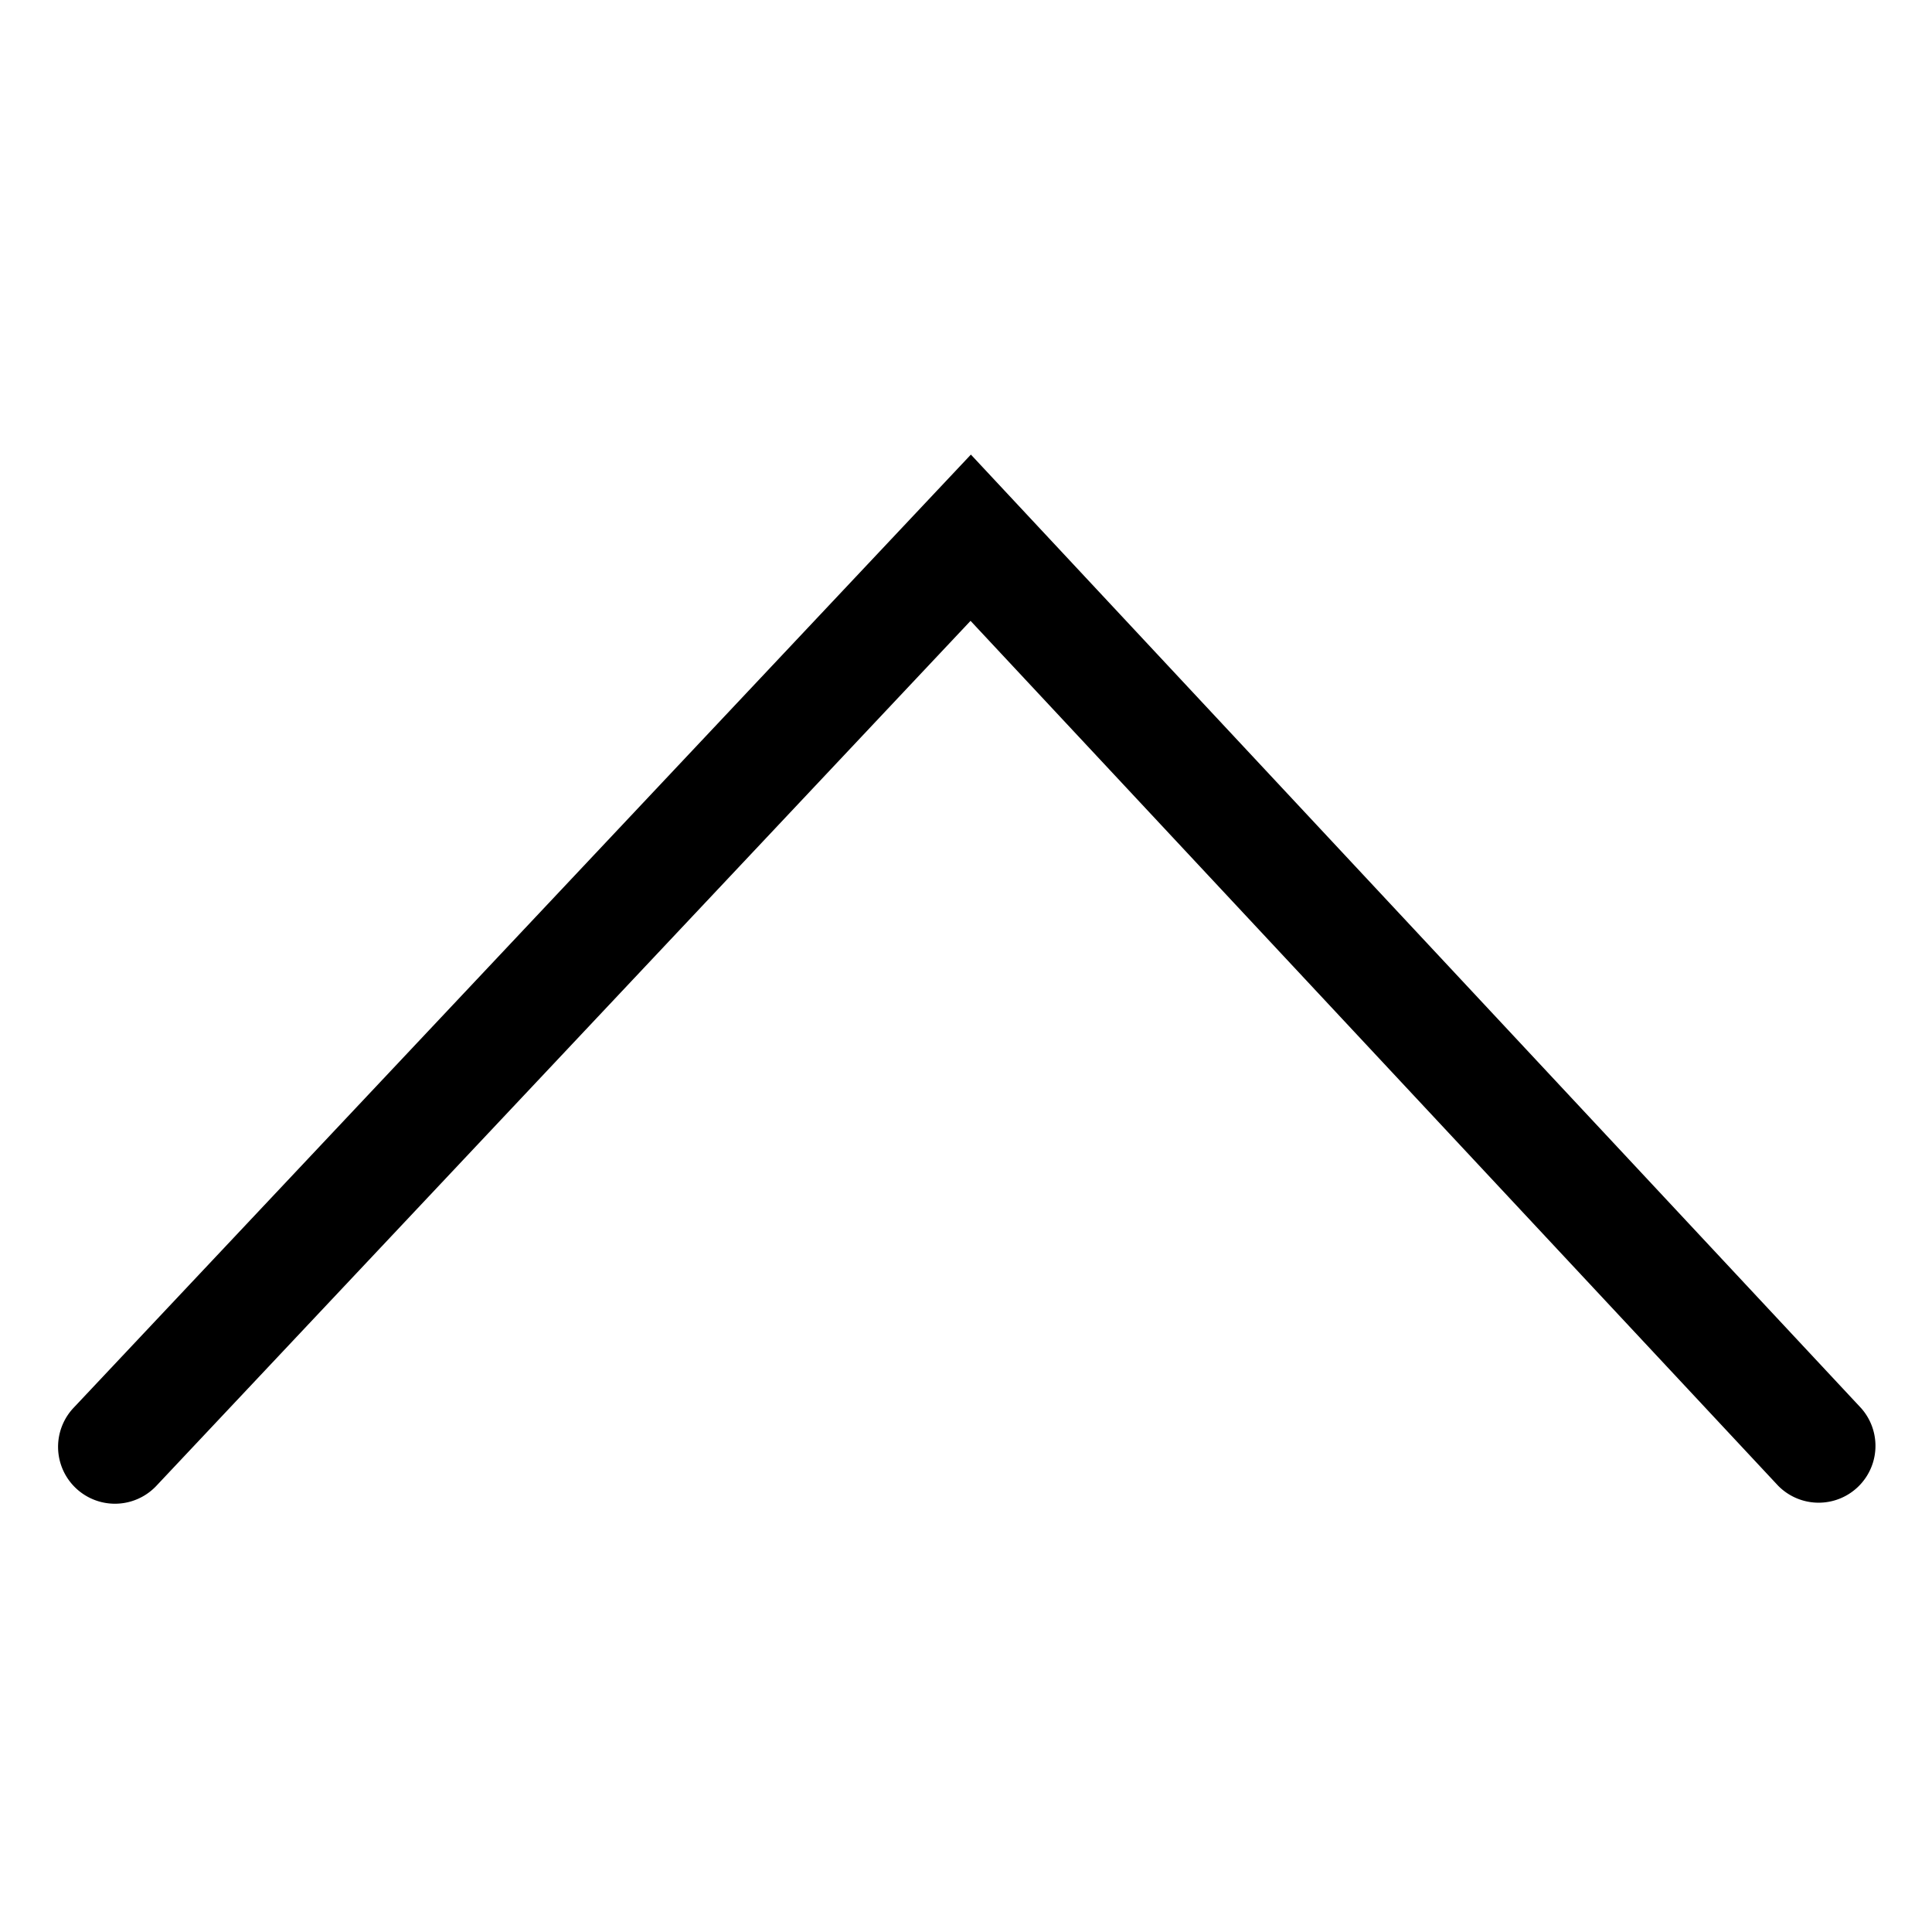
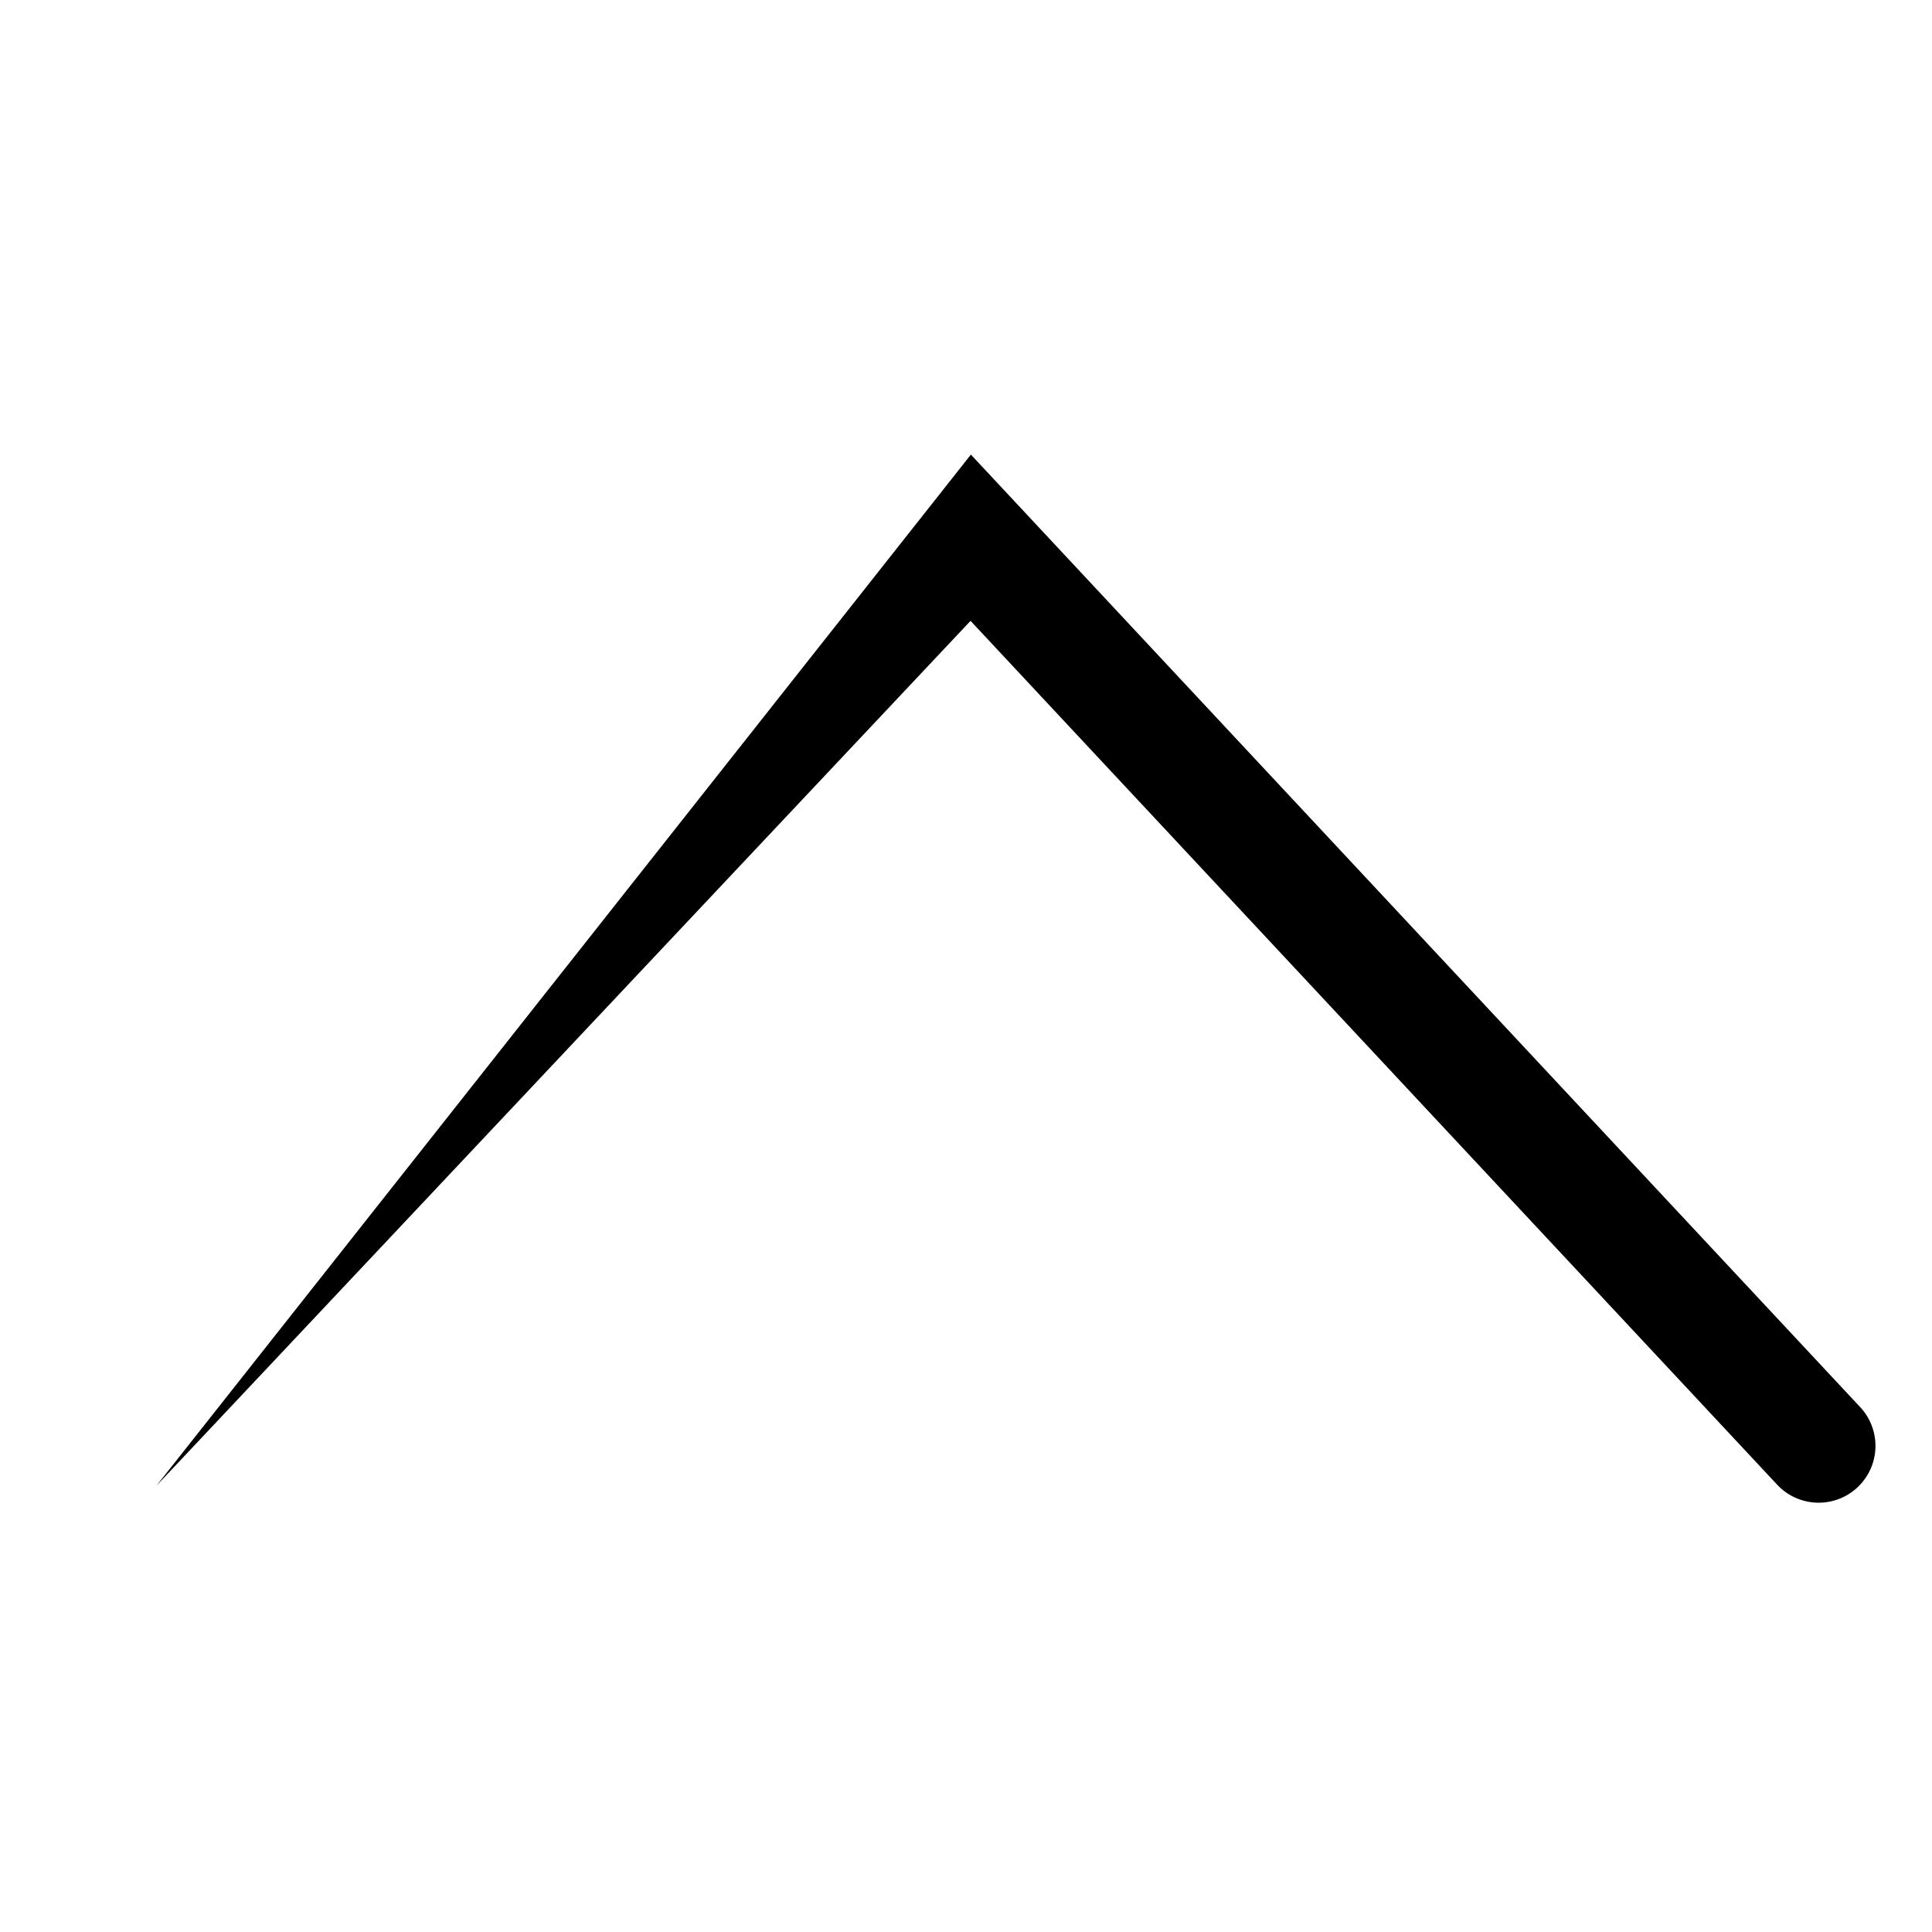
<svg xmlns="http://www.w3.org/2000/svg" id="be5f74eb-ebc2-4644-9799-d455c3ea7f83" data-name="ee32fe8e-1f7a-4e16-8103-e576a9ea8674" width="17" height="17" viewBox="0 0 17 17">
  <g style="opacity:0">
-     <rect width="17" height="17" />
-   </g>
+     </g>
  <g id="f483744e-704d-464c-abb9-86c5795163df" data-name="b03b9dc2-c1aa-4697-866b-644296564cfa">
    <g id="e9b7b3cc-99b3-43d1-9068-b2d352a40267" data-name="f417e736-d9db-4c61-ab7f-5e32715b75c5">
      <g id="a5fe1496-a994-4f2e-b7e4-8b33ad0232e2" data-name="e58900ab-b1f9-4ea8-a360-2042f814dd2f">
-         <path d="M8.543,4l7.833,8.39a.5.5,0,0,1-.73.683l-7.106-7.61L1.376,13.074a.5.5,0,0,1-.729-.686Z" />
+         <path d="M8.543,4l7.833,8.39a.5.5,0,0,1-.73.683l-7.106-7.61L1.376,13.074Z" />
      </g>
    </g>
  </g>
</svg>